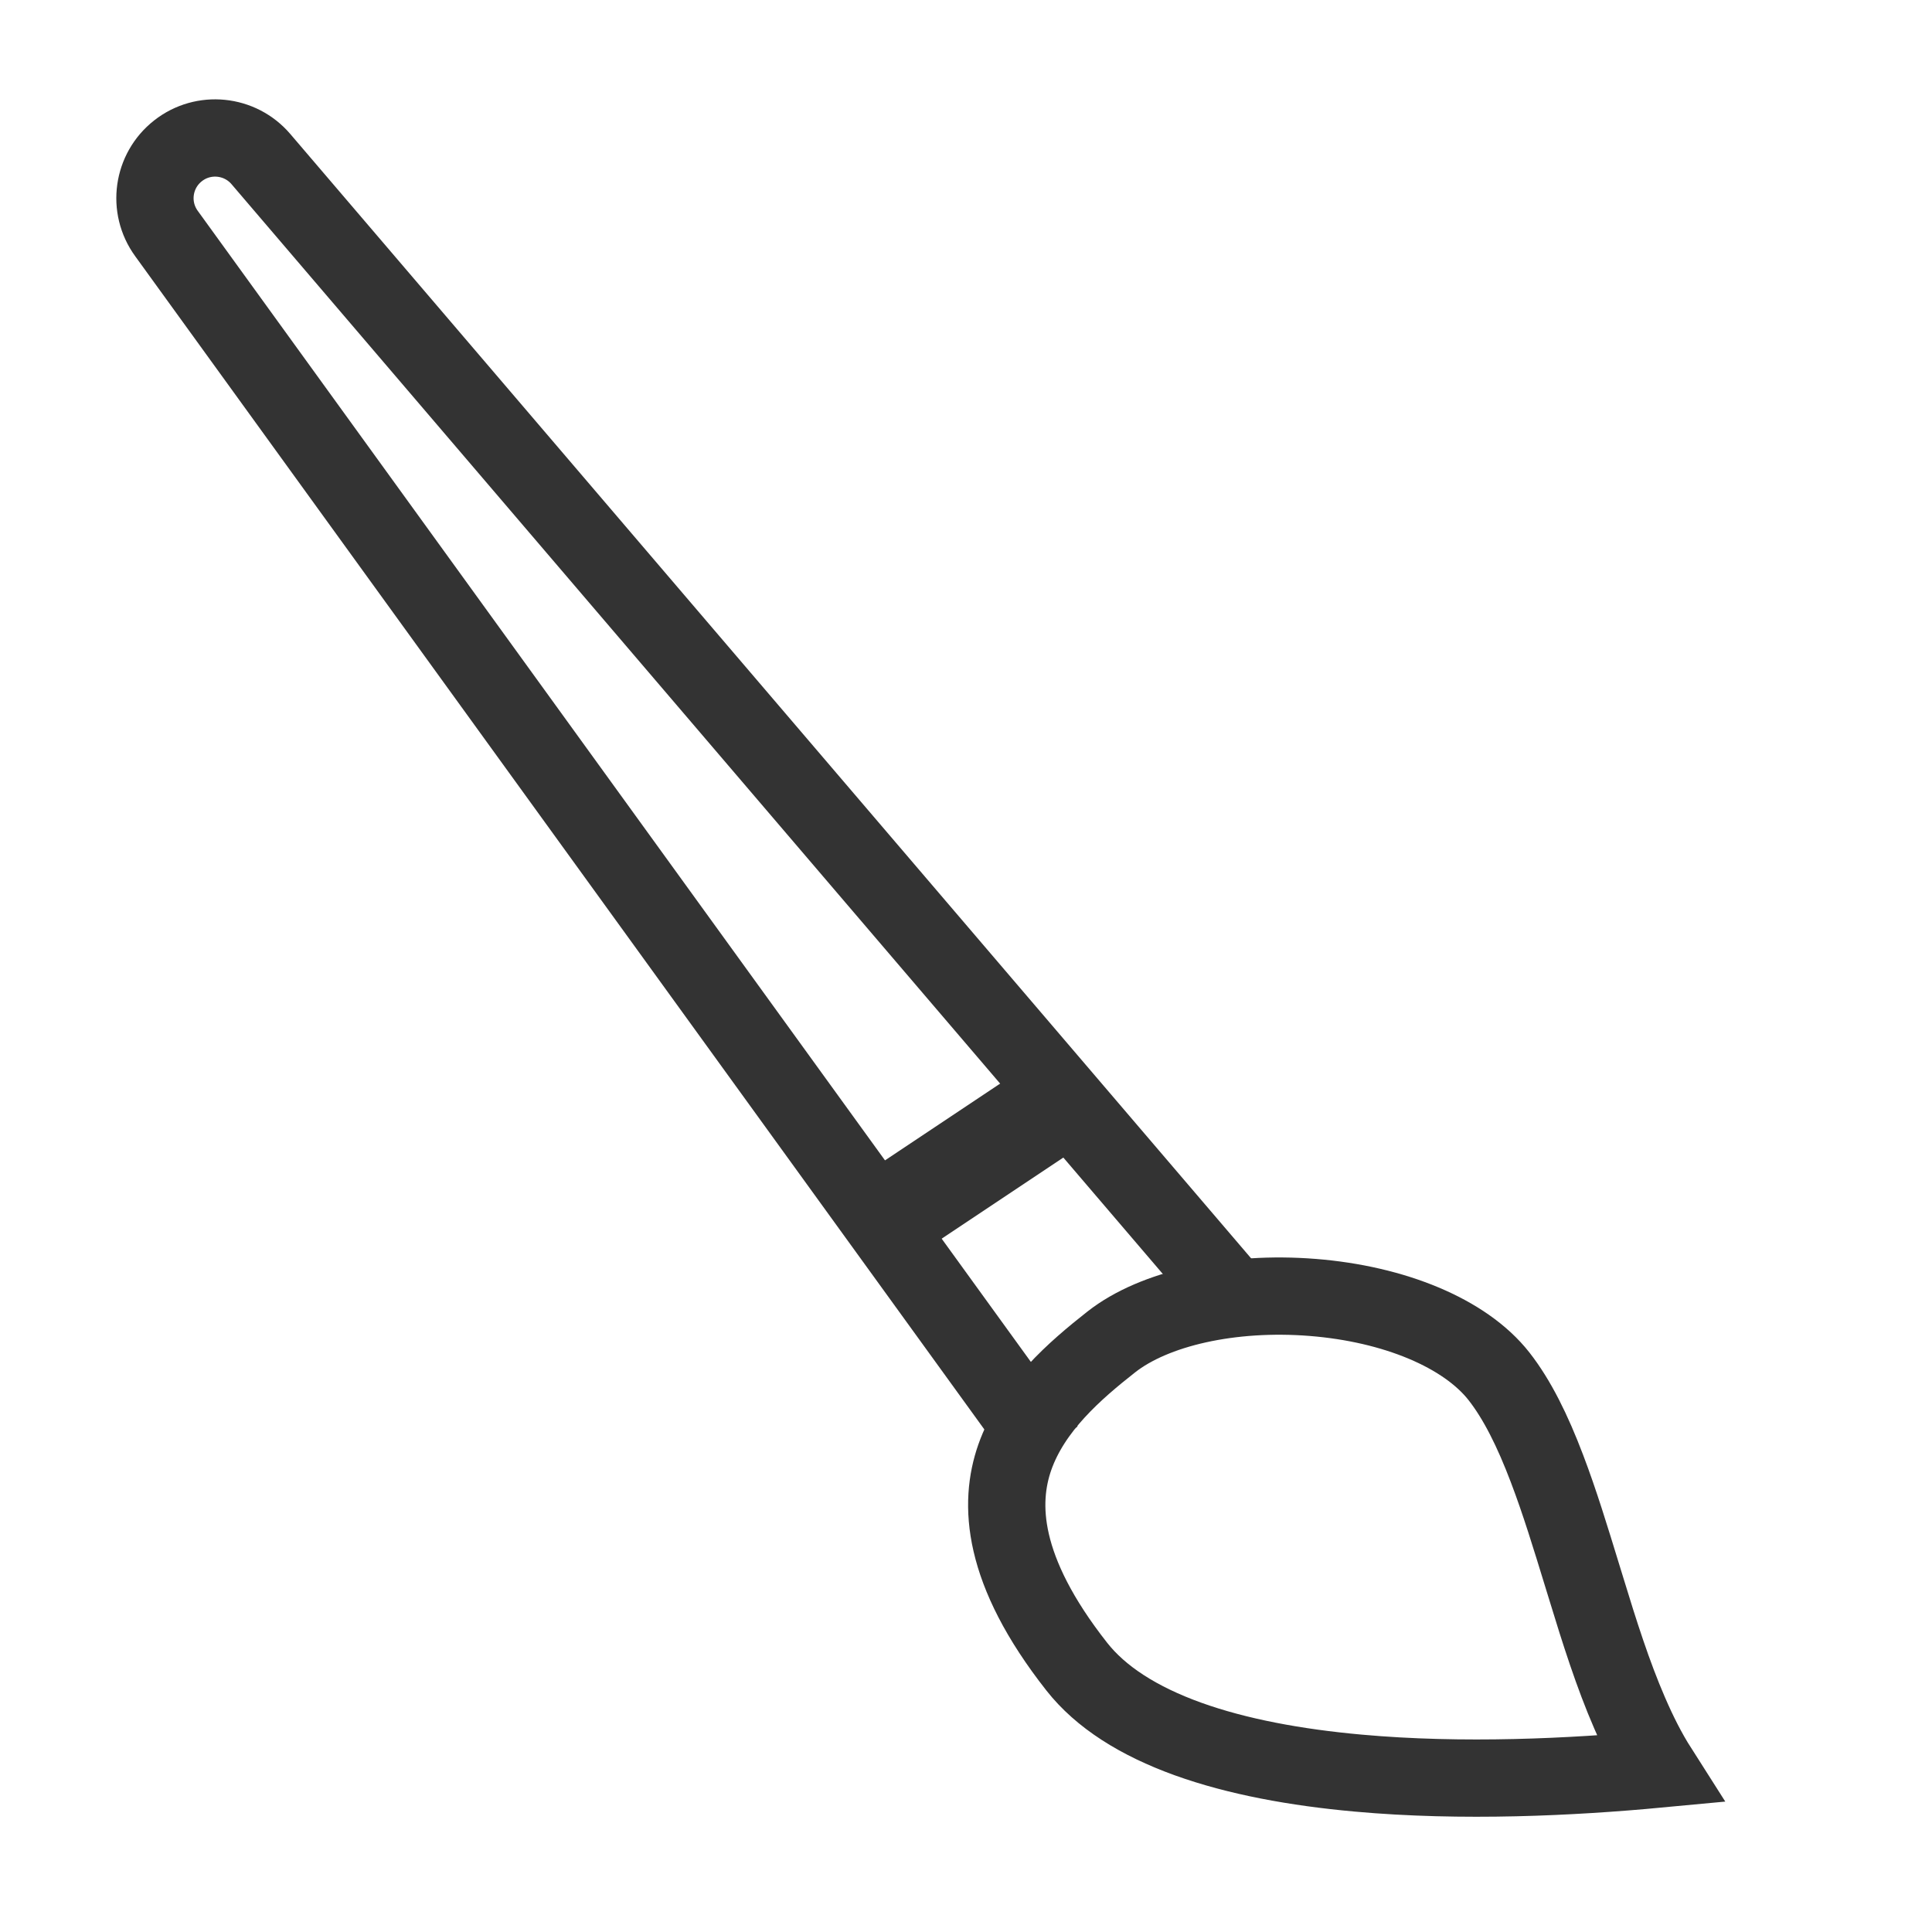
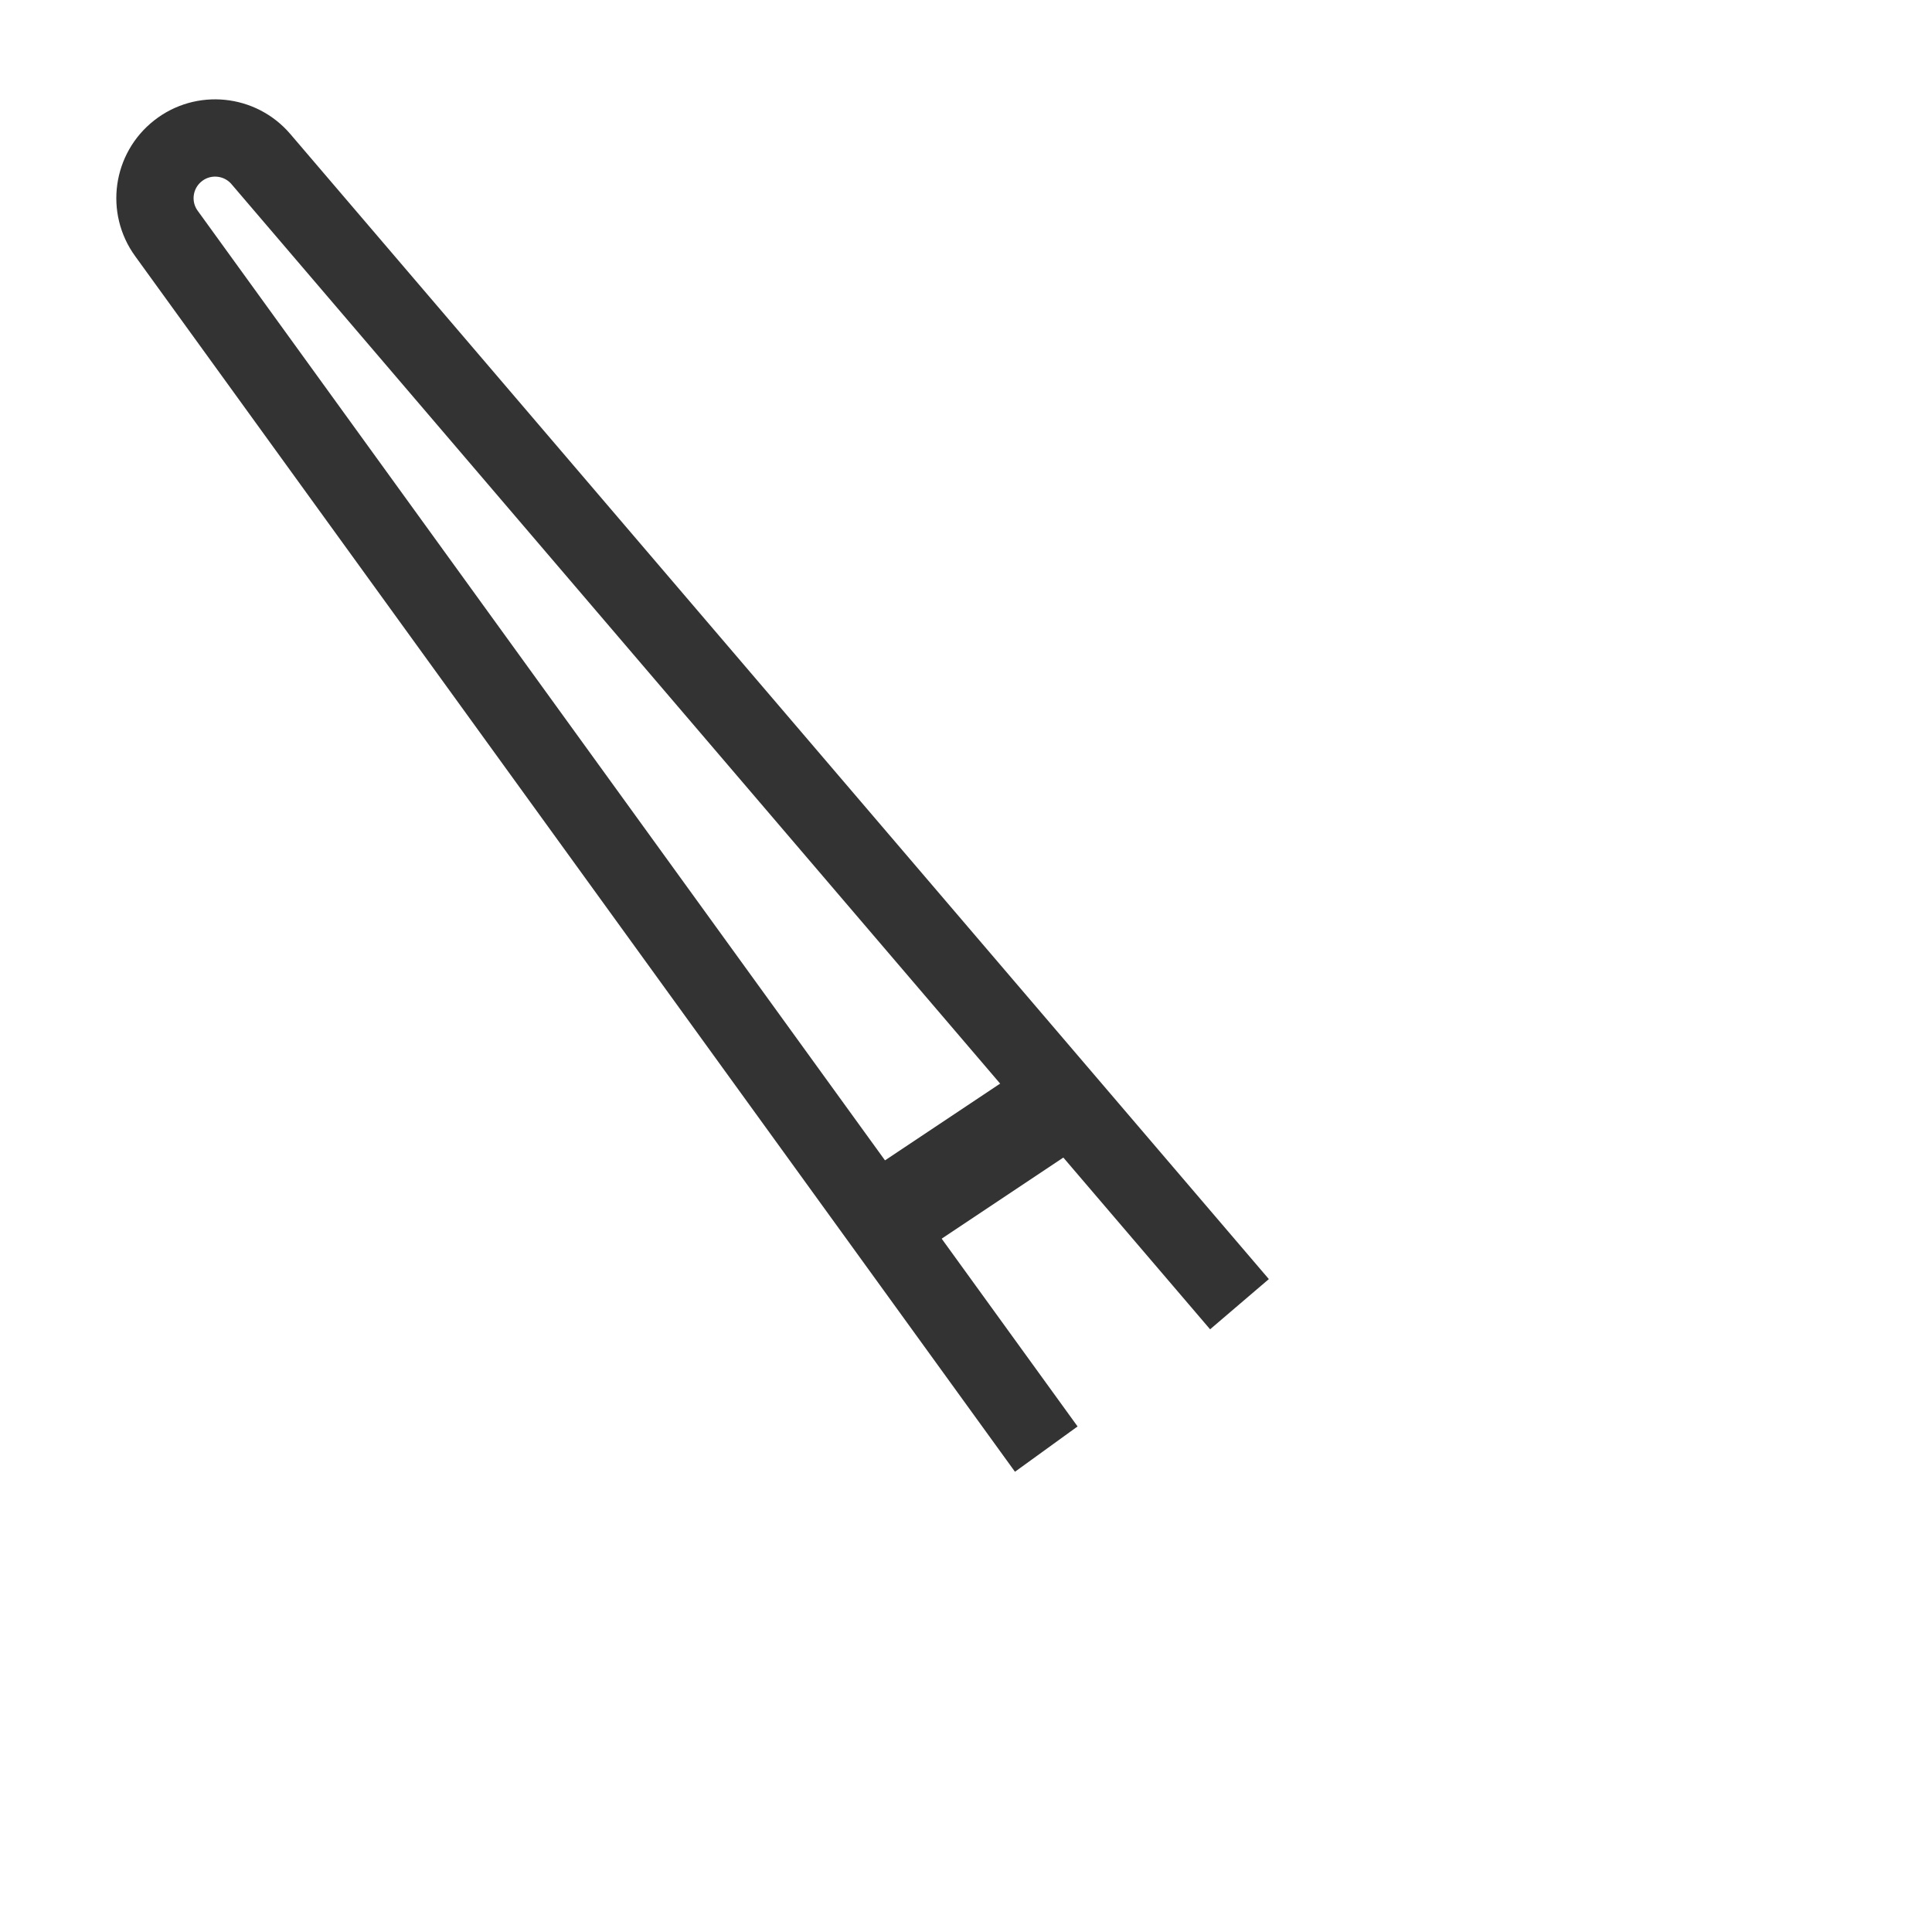
<svg xmlns="http://www.w3.org/2000/svg" width="20" height="20" viewBox="0 0 20 20" fill="none">
  <g clip-path="url(#clip0_1772_14105)">
-     <path d="M15.517 14.247C15.165 13.799 14.431 13.498 13.589 13.431C12.749 13.364 11.948 13.543 11.505 13.891C11.126 14.189 10.687 14.569 10.505 15.086C10.339 15.561 10.36 16.252 11.146 17.252C11.394 17.568 11.785 17.817 12.298 18.002C12.809 18.186 13.416 18.297 14.059 18.355C15.137 18.453 16.278 18.397 17.171 18.313C17.055 18.131 16.957 17.934 16.87 17.733C16.697 17.335 16.556 16.889 16.424 16.456C16.409 16.407 16.394 16.358 16.379 16.31C16.26 15.922 16.146 15.548 16.014 15.202C15.866 14.812 15.706 14.488 15.517 14.247Z" stroke="#333333" stroke-width="0.8" />
    <path d="M10.831 15.001L1.723 2.417C1.526 2.146 1.579 1.768 1.843 1.561V1.561C2.105 1.355 2.484 1.393 2.701 1.647L12.831 13.501" stroke="#333333" stroke-width="0.8" />
    <path d="M10.831 11.5L9.331 12.5" stroke="#333333" stroke-linecap="round" stroke-linejoin="round" />
  </g>
  <defs>
    <clipPath id="clip0_1772_14105">
      <rect width="20" height="20" fill="white" />
    </clipPath>
  </defs>
</svg>